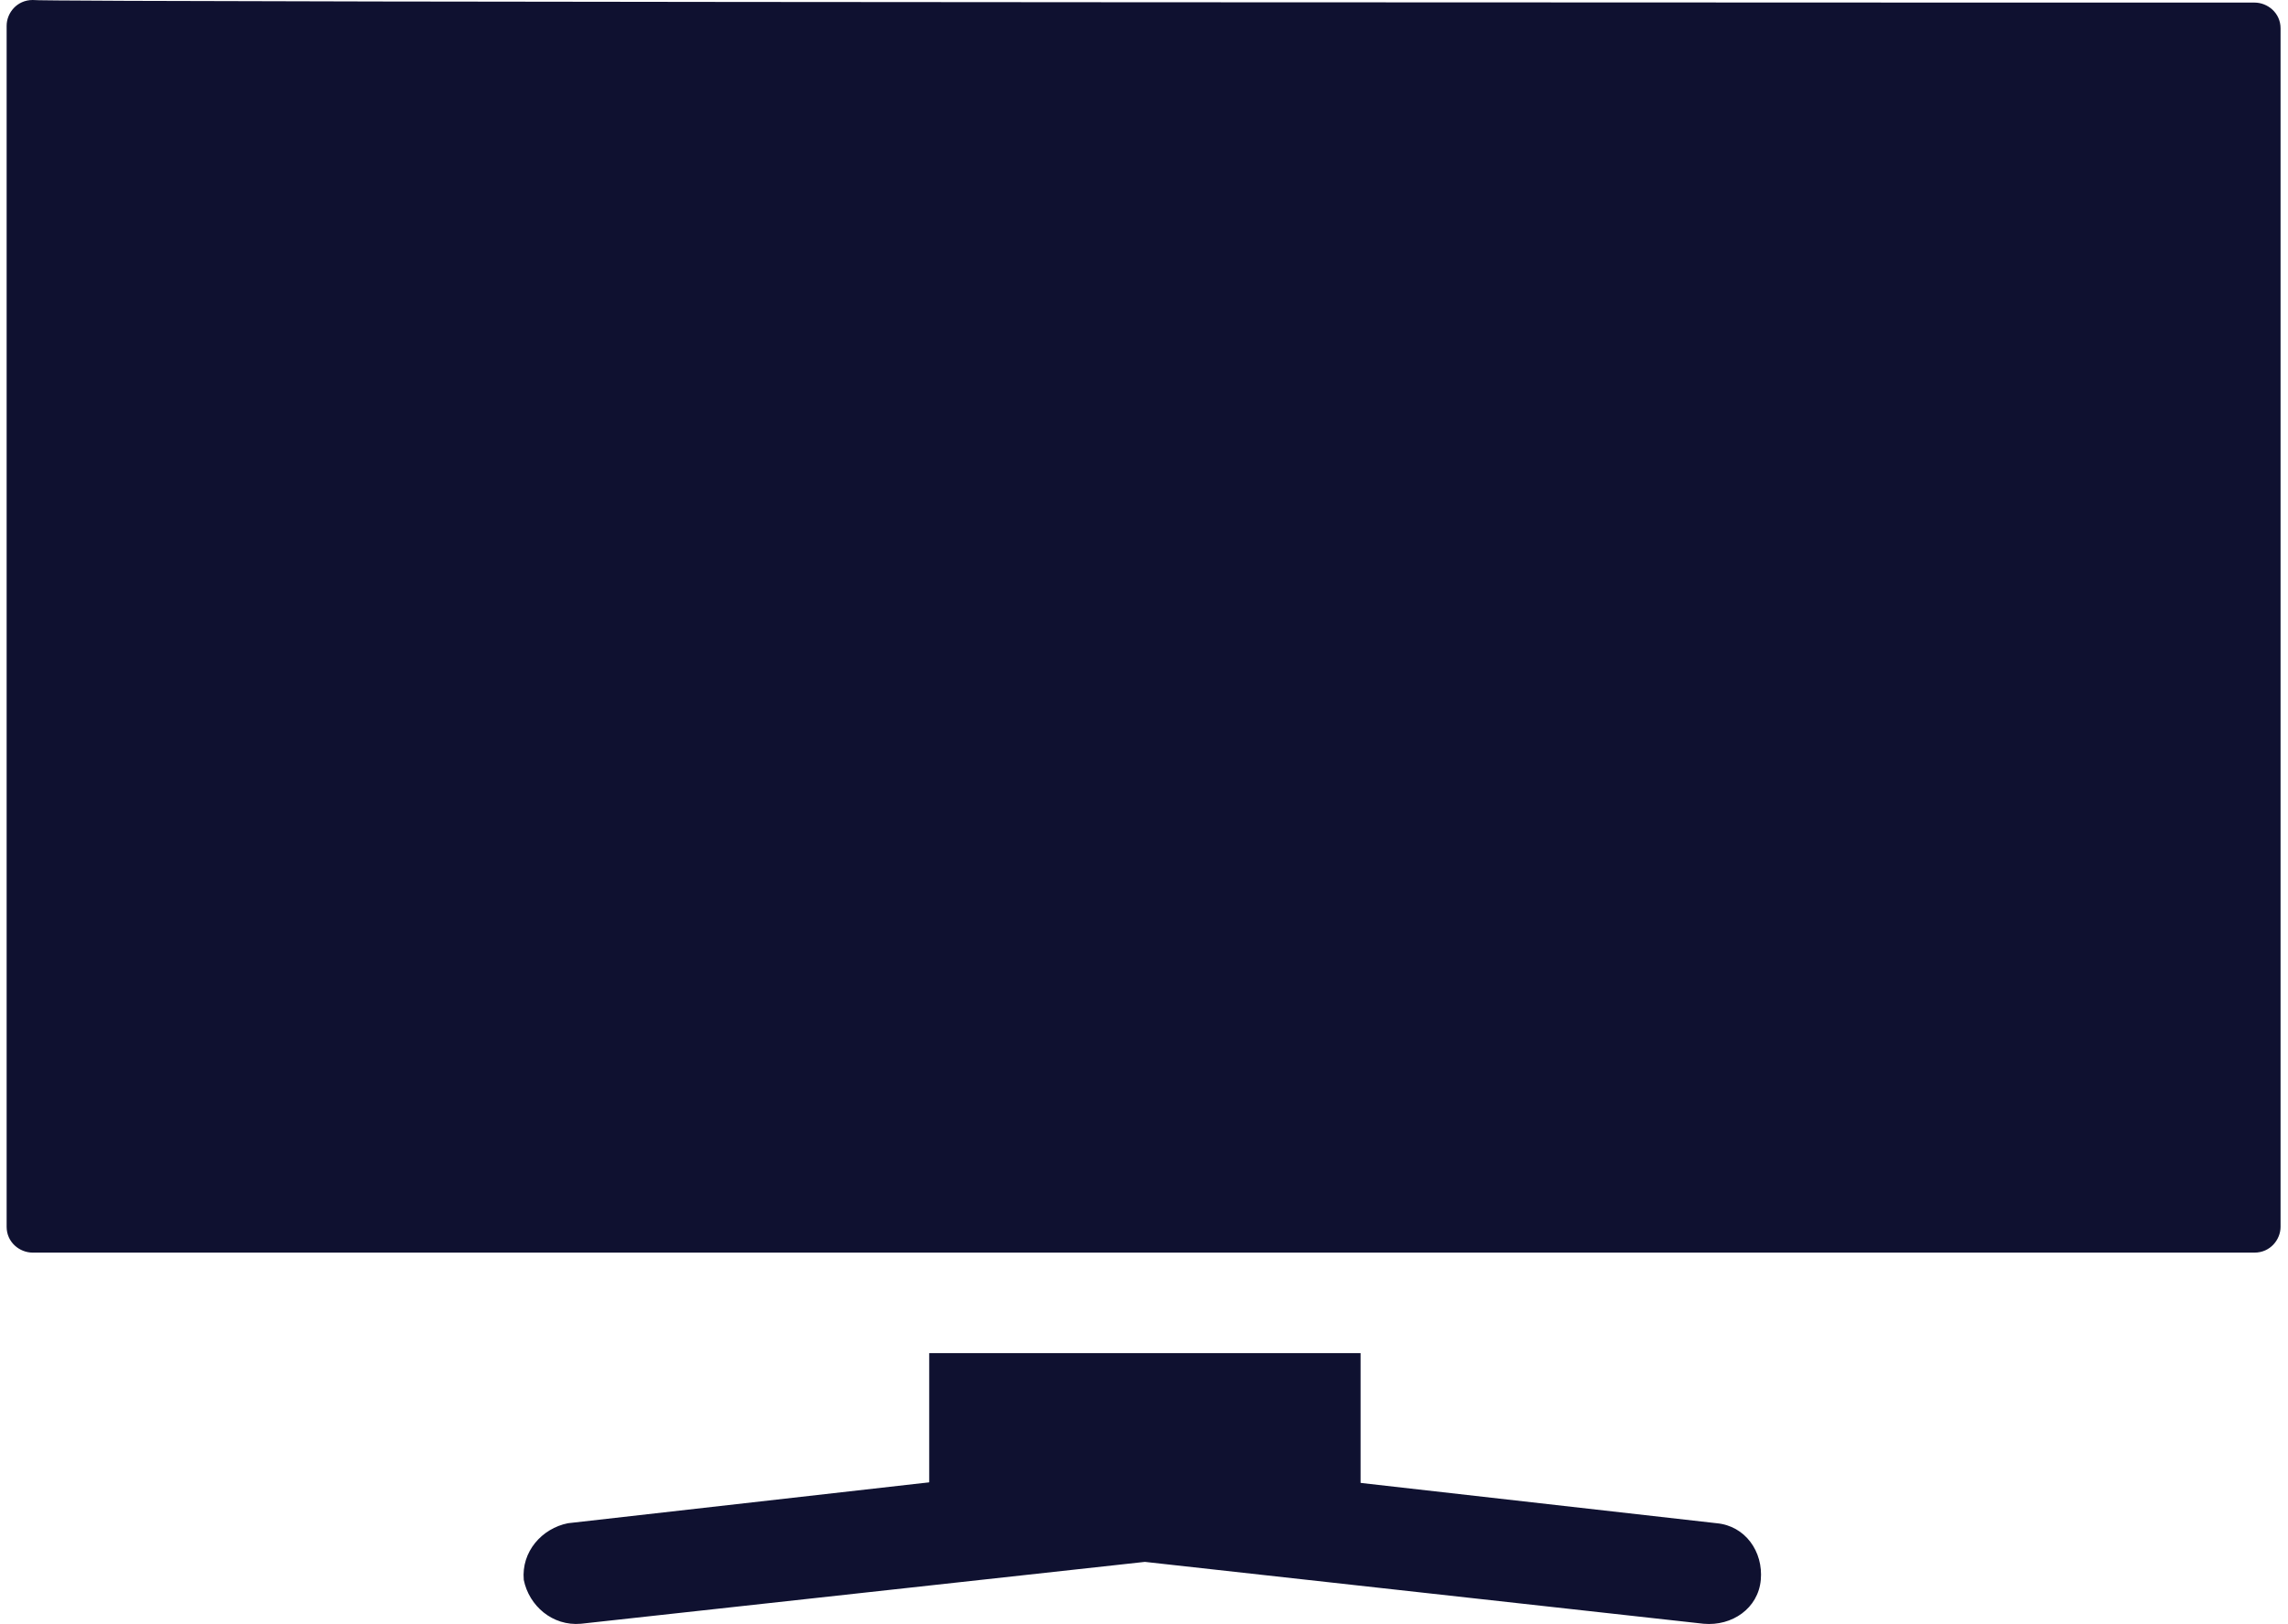
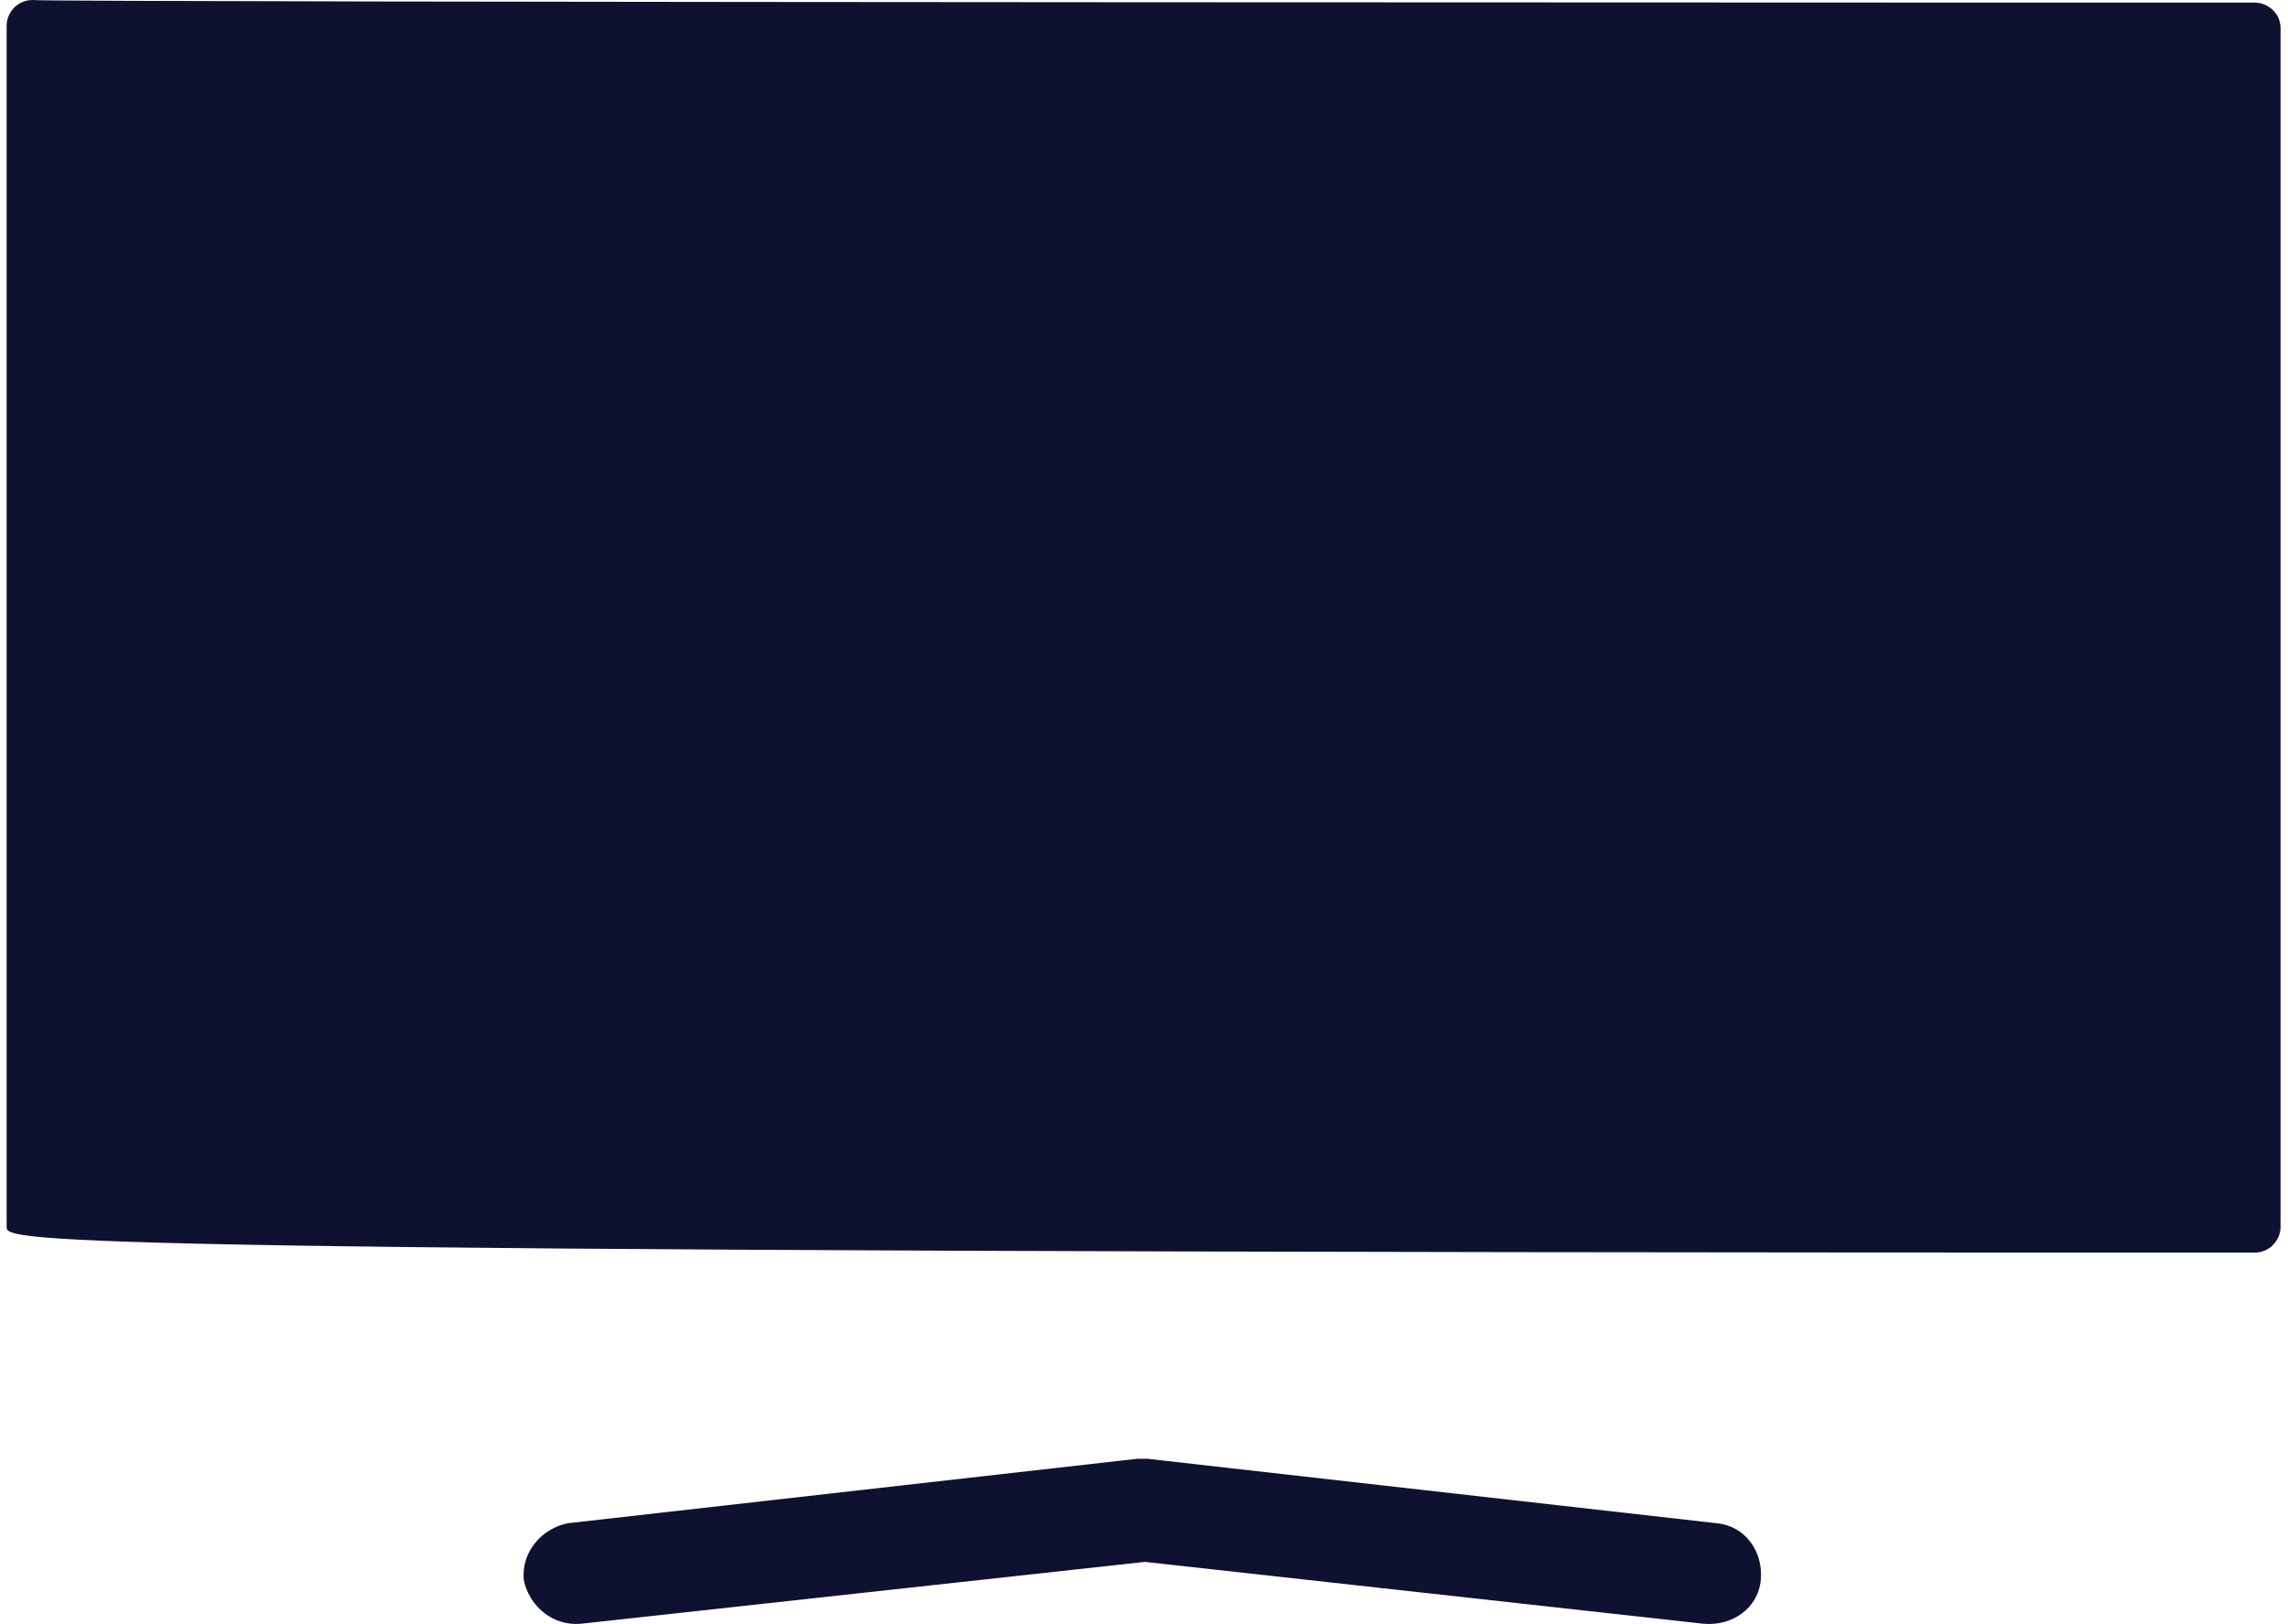
<svg xmlns="http://www.w3.org/2000/svg" width="100" height="71" xml:space="preserve" overflow="hidden">
  <g transform="translate(-1142 -536)">
-     <path d="M58.707 59.157 58.707 67.158 49.354 66.031 40.002 67.158 40.002 59.157 58.707 59.157Z" fill="#0F1130" fill-rule="evenodd" transform="matrix(1.008 0 0 1 1142.29 536)" />
-     <path d="M97.469 0.113C98.032 0.113 98.596 0.563 98.596 1.239L98.596 53.636C98.596 54.199 98.145 54.763 97.469 54.763L1.127 54.763C0.563 54.763 0 54.312 0 53.636L0 1.127C0 0.563 0.451 0 1.127 0 1.127 0.113 97.469 0.113 97.469 0.113Z" fill="#0F1130" fill-rule="evenodd" transform="matrix(1.008 0 0 1 1142.29 536)" />
+     <path d="M97.469 0.113C98.032 0.113 98.596 0.563 98.596 1.239L98.596 53.636C98.596 54.199 98.145 54.763 97.469 54.763C0.563 54.763 0 54.312 0 53.636L0 1.127C0 0.563 0.451 0 1.127 0 1.127 0.113 97.469 0.113 97.469 0.113Z" fill="#0F1130" fill-rule="evenodd" transform="matrix(1.008 0 0 1 1142.29 536)" />
    <path d="M24.902 70.989C23.663 71.101 22.649 70.2 22.423 69.073 22.311 67.834 23.212 66.82 24.339 66.594L49.016 63.777 49.467 63.777 74.144 66.594C75.383 66.707 76.172 67.834 76.059 69.073 75.947 70.313 74.82 71.101 73.58 70.989L49.354 68.284 24.902 70.989Z" fill="#0F1130" fill-rule="evenodd" transform="matrix(1.008 0 0 1 1142.29 536)" />
  </g>
</svg>